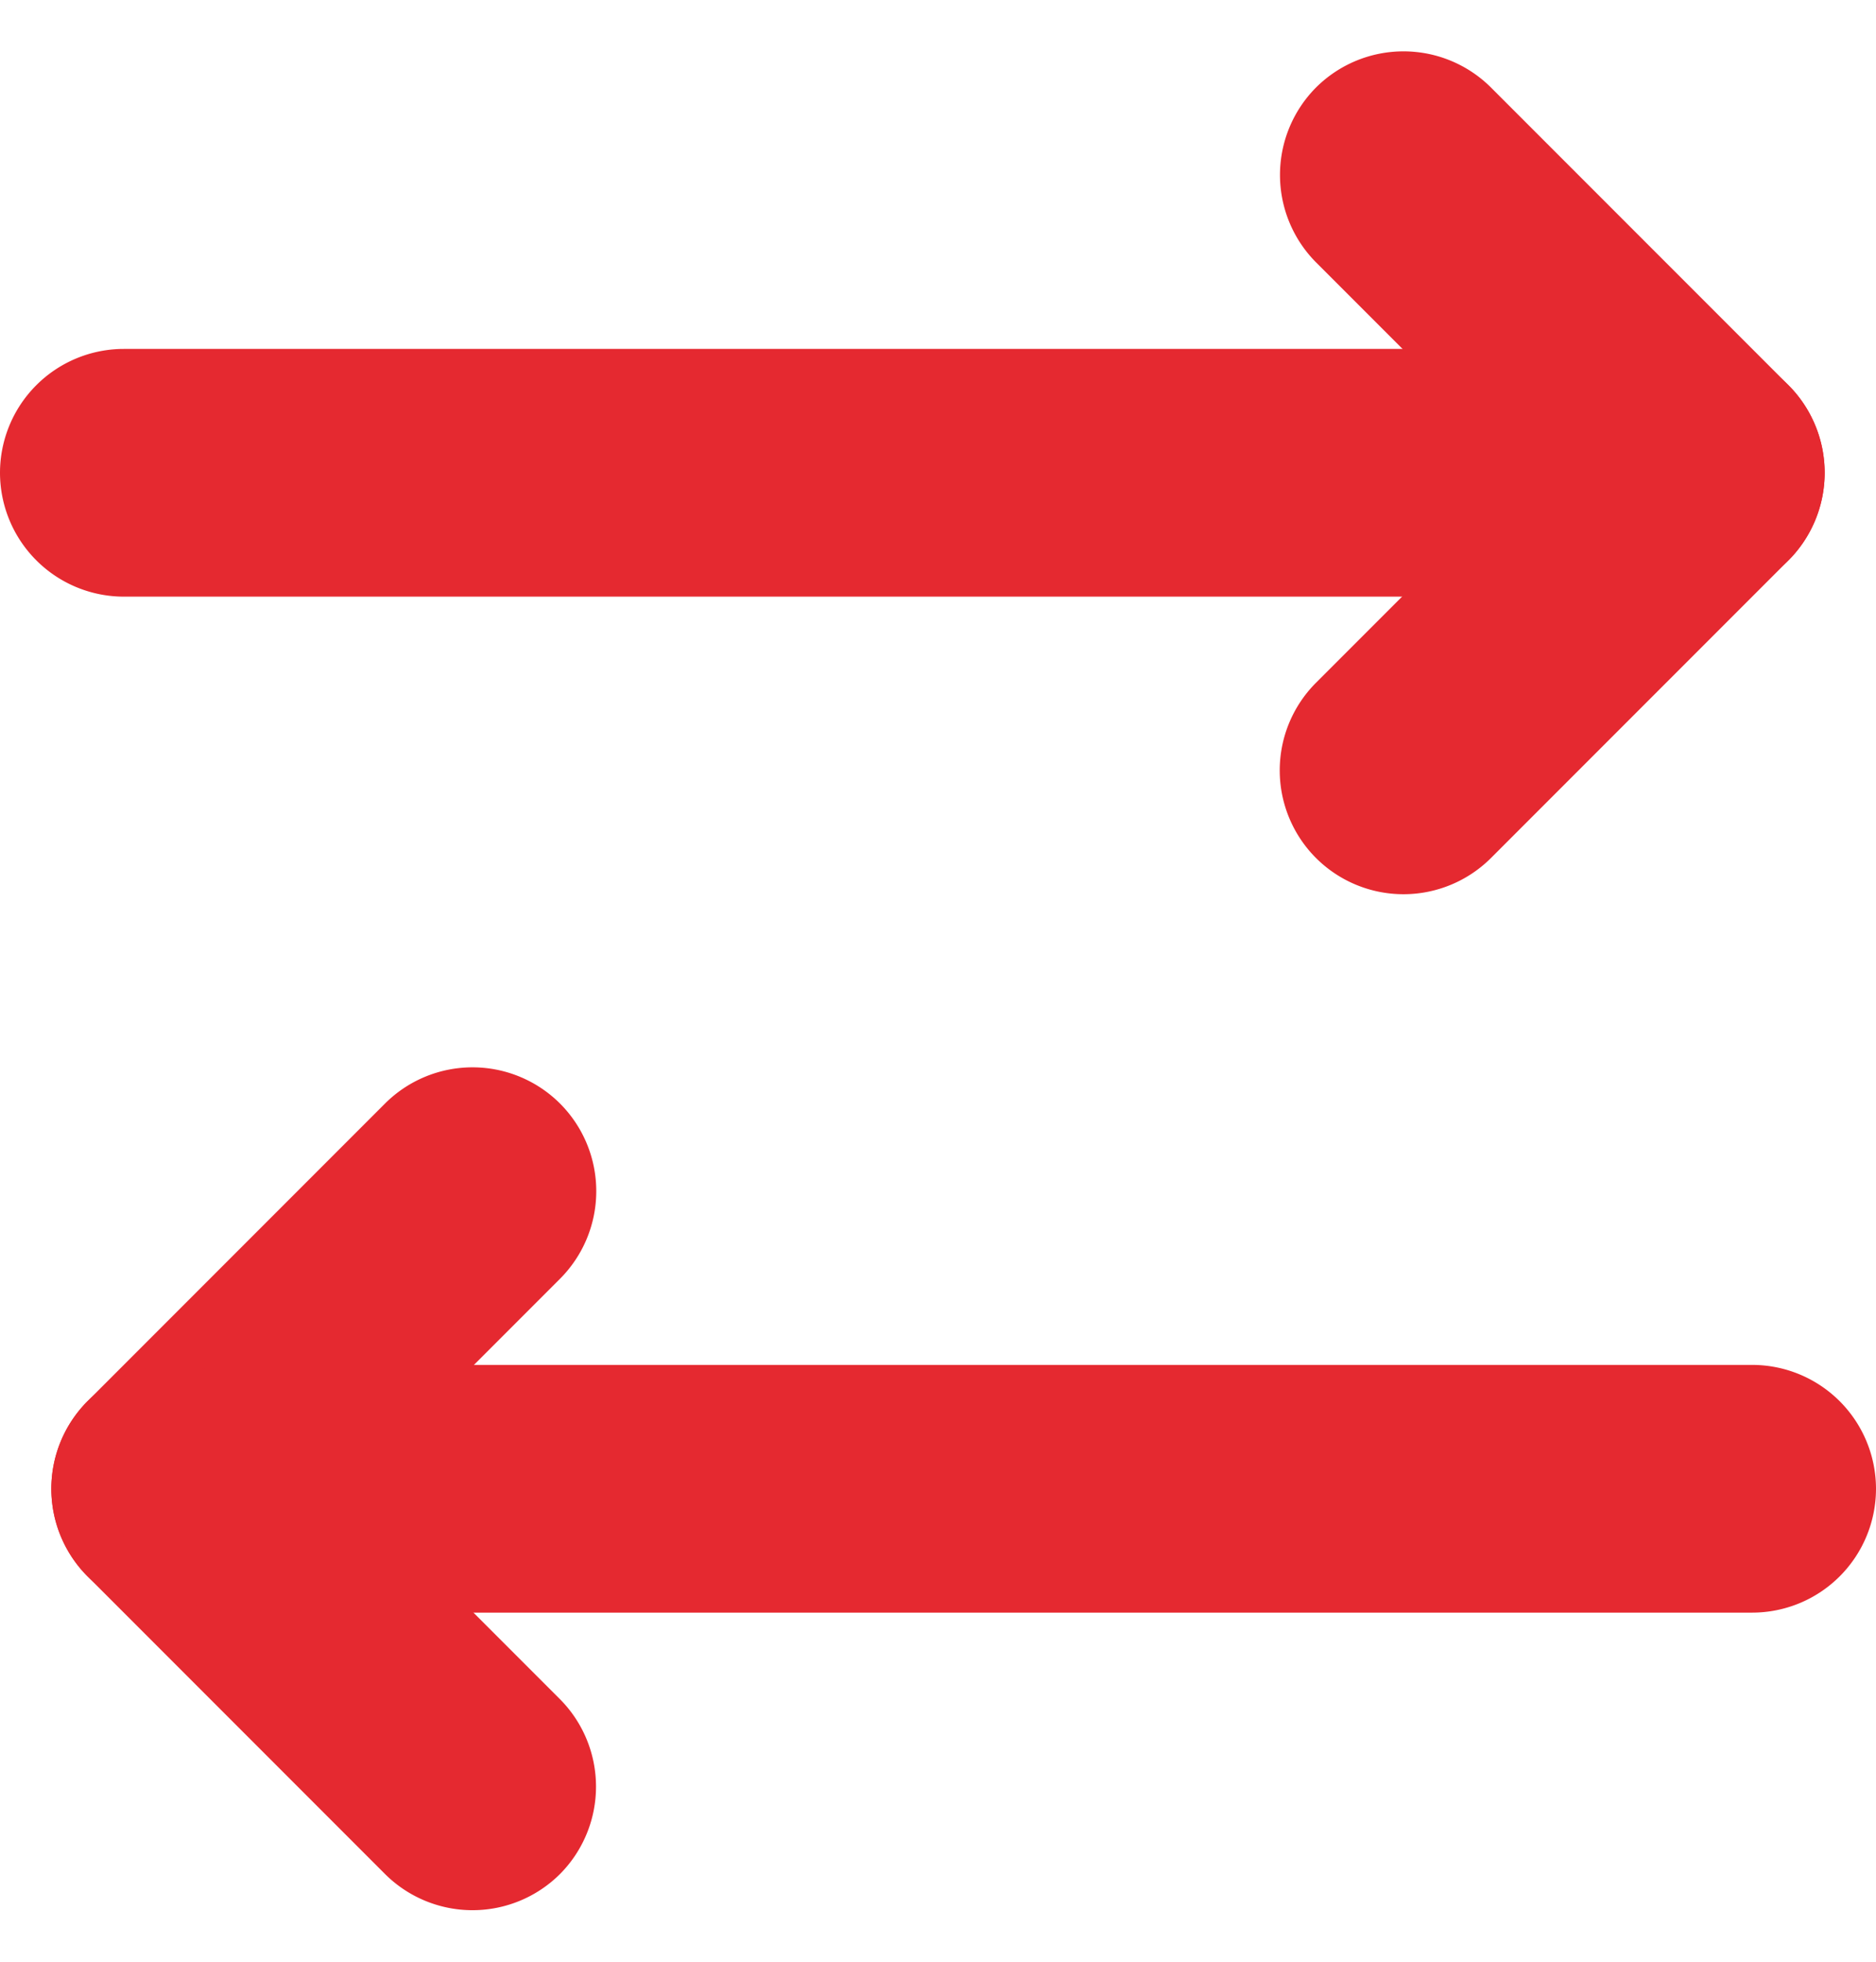
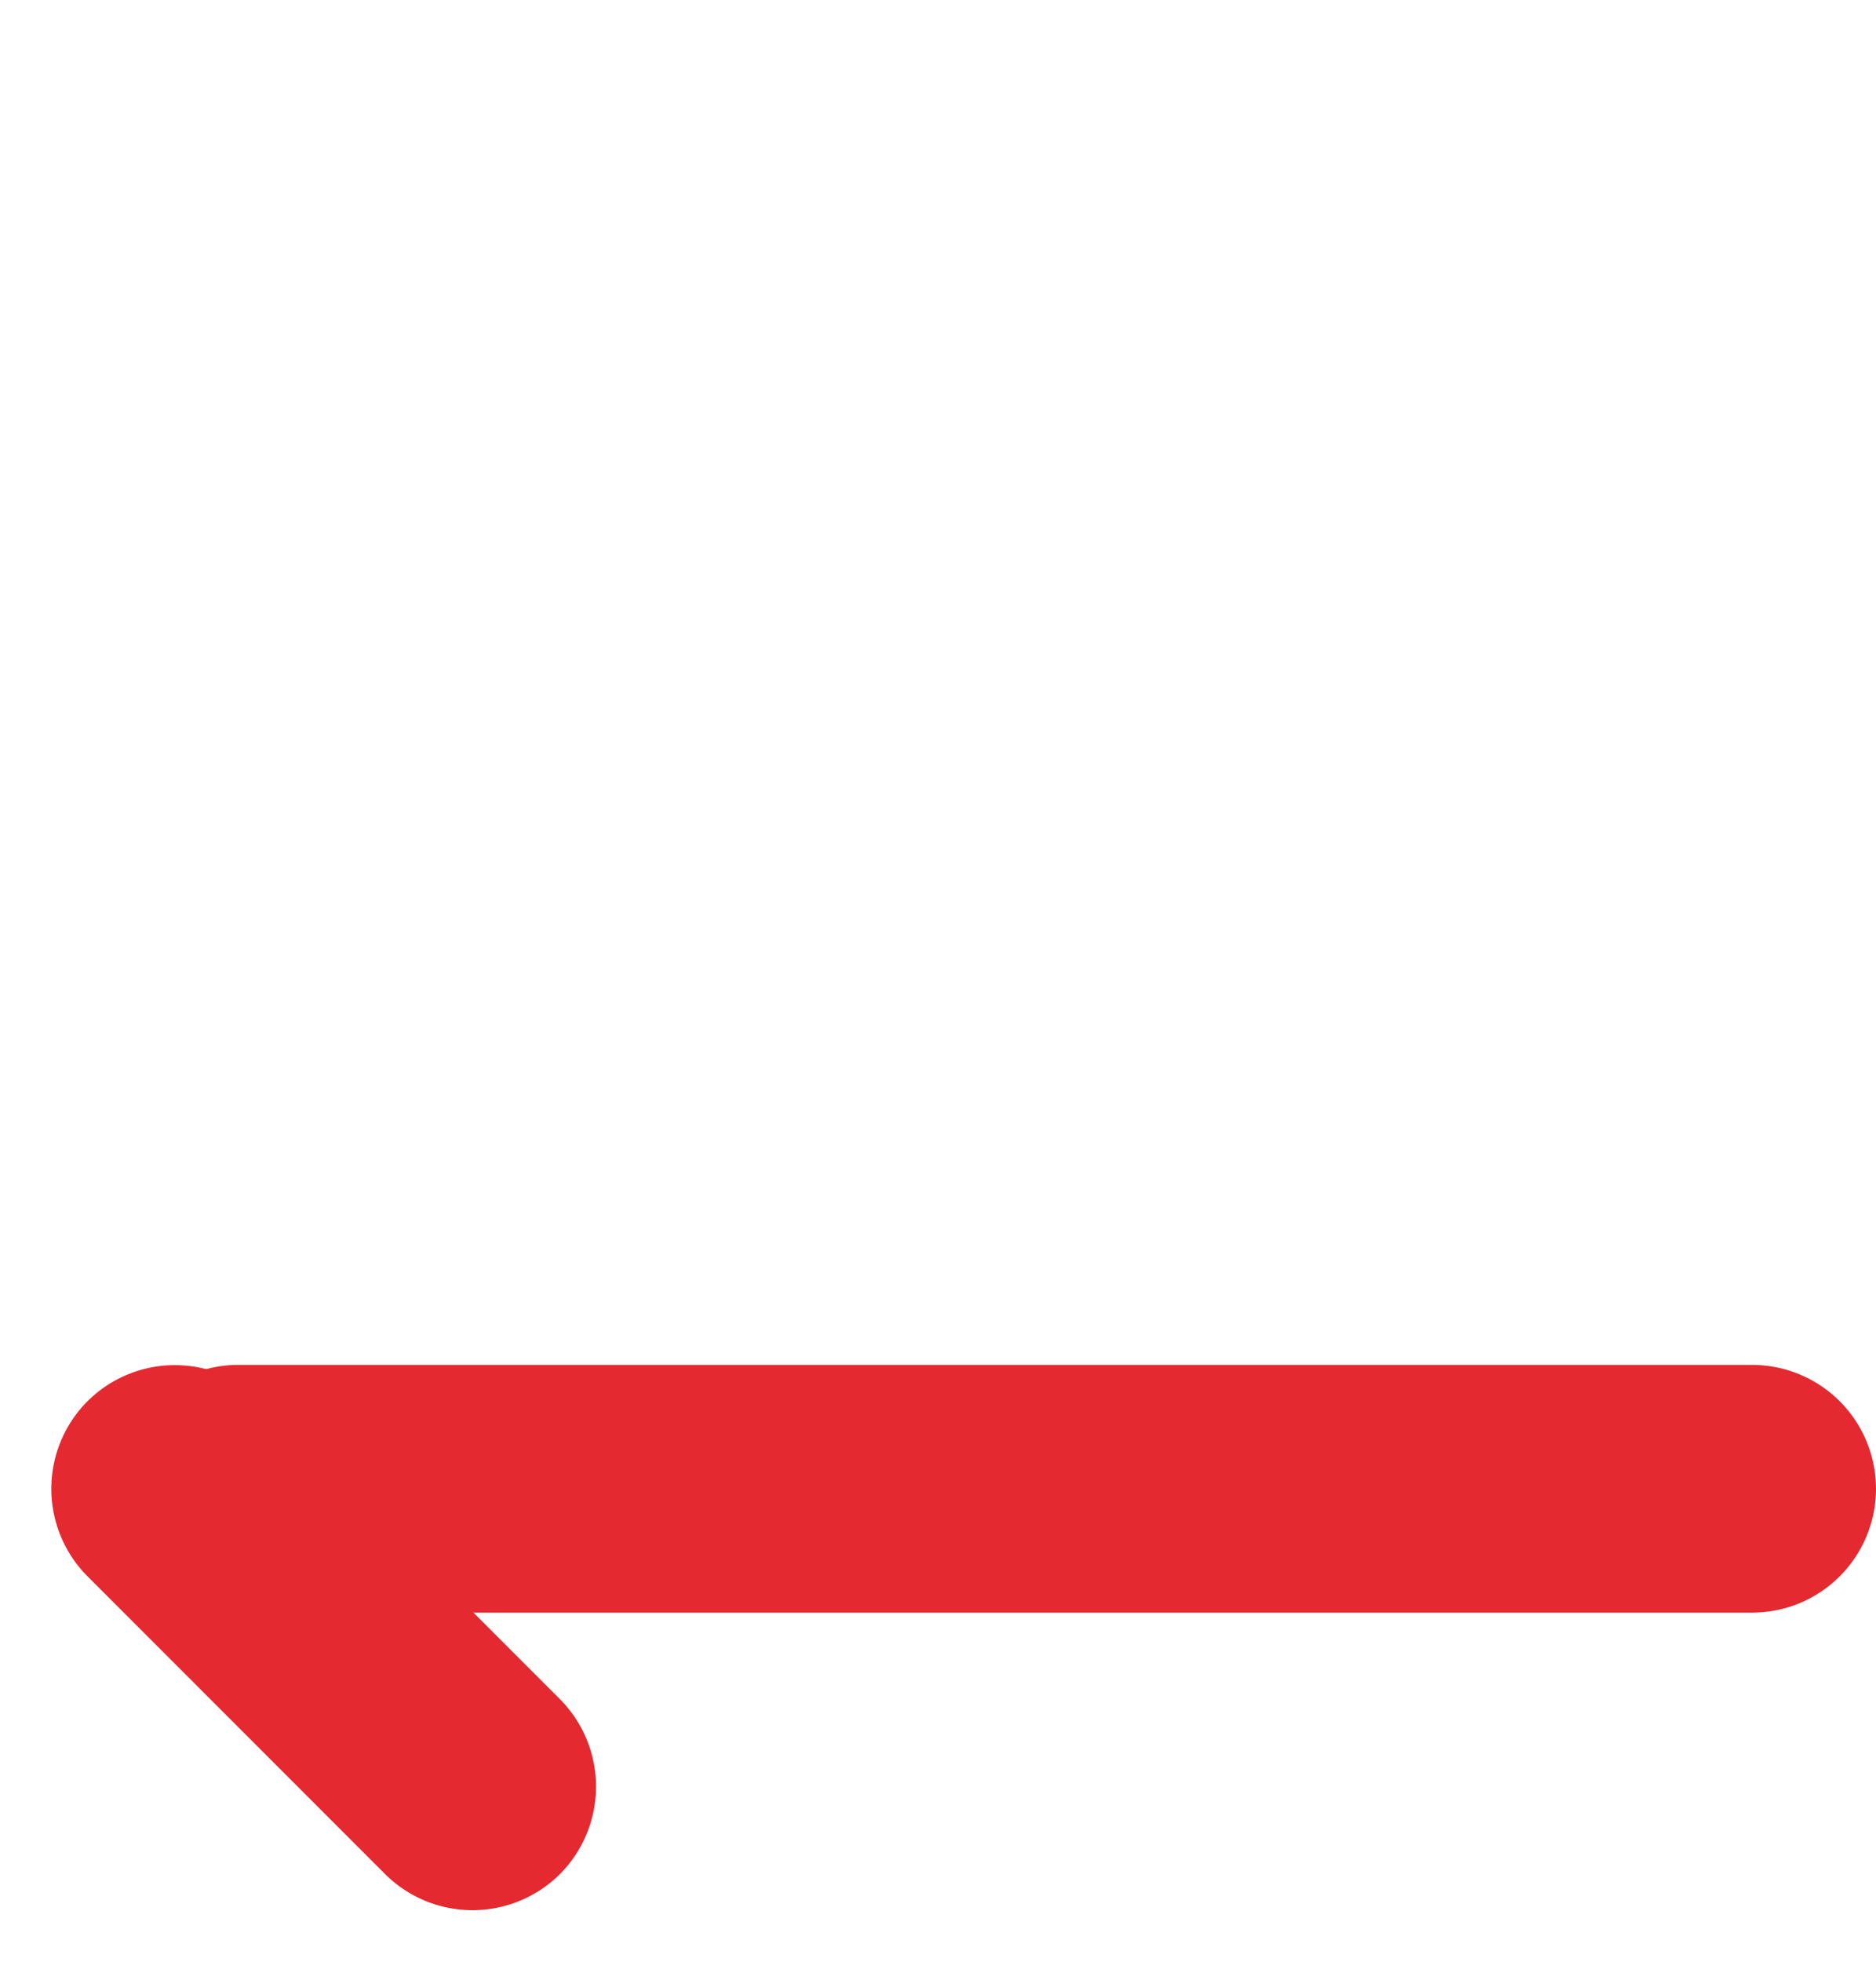
<svg xmlns="http://www.w3.org/2000/svg" width="24.021" height="25.102" viewBox="0 0 24.021 25.102">
  <g id="Group_3838" data-name="Group 3838" transform="translate(-20319 -9729)">
    <g id="Group_3806" data-name="Group 3806" transform="translate(14736 17326.328) rotate(-90)">
      <g id="Group_3568" data-name="Group 3568" transform="translate(7534.424 5640.73) rotate(-45)">
-         <path id="Path_18564" data-name="Path 18564" d="M65.623,16.366a1.587,1.587,0,0,0,1.585-1.584V9.394A1.586,1.586,0,0,0,65.623,7.81h0a1.586,1.586,0,0,0-1.585,1.584v5.388A1.587,1.587,0,0,0,65.623,16.366Z" fill="#e52930" />
-         <path id="Path_18565" data-name="Path 18565" d="M64.038,14.781a1.586,1.586,0,0,0,1.584,1.585H71.01a1.587,1.587,0,0,0,1.584-1.585h0A1.587,1.587,0,0,0,71.01,13.2H65.622A1.585,1.585,0,0,0,64.038,14.781Z" fill="#e52930" />
-       </g>
-       <path id="Path_18568" data-name="Path 18568" d="M27.278,23a1.586,1.586,0,0,0-1.584-1.585H6.306A1.586,1.586,0,0,0,4.722,23h0a1.587,1.587,0,0,0,1.584,1.585H25.694A1.586,1.586,0,0,0,27.278,23Z" transform="translate(7614.278 5578.278) rotate(90)" fill="#e52930" />
+         </g>
    </g>
    <g id="Group_3807" data-name="Group 3807" transform="translate(25926.021 2156.773) rotate(90)">
      <g id="Group_3568-2" data-name="Group 3568" transform="translate(7534.424 5640.73) rotate(-45)">
-         <path id="Path_18564-2" data-name="Path 18564" d="M65.623,16.366a1.587,1.587,0,0,0,1.585-1.584V9.394A1.586,1.586,0,0,0,65.623,7.81h0a1.586,1.586,0,0,0-1.585,1.584v5.388A1.587,1.587,0,0,0,65.623,16.366Z" fill="#e52930" />
        <path id="Path_18565-2" data-name="Path 18565" d="M64.038,14.781a1.586,1.586,0,0,0,1.584,1.585H71.01a1.587,1.587,0,0,0,1.584-1.585h0A1.587,1.587,0,0,0,71.01,13.2H65.622A1.585,1.585,0,0,0,64.038,14.781Z" fill="#e52930" />
      </g>
      <path id="Path_18568-2" data-name="Path 18568" d="M27.278,23a1.586,1.586,0,0,0-1.584-1.585H6.306A1.586,1.586,0,0,0,4.722,23h0a1.587,1.587,0,0,0,1.584,1.585H25.694A1.586,1.586,0,0,0,27.278,23Z" transform="translate(7614.278 5578.278) rotate(90)" fill="#e52930" />
    </g>
  </g>
</svg>